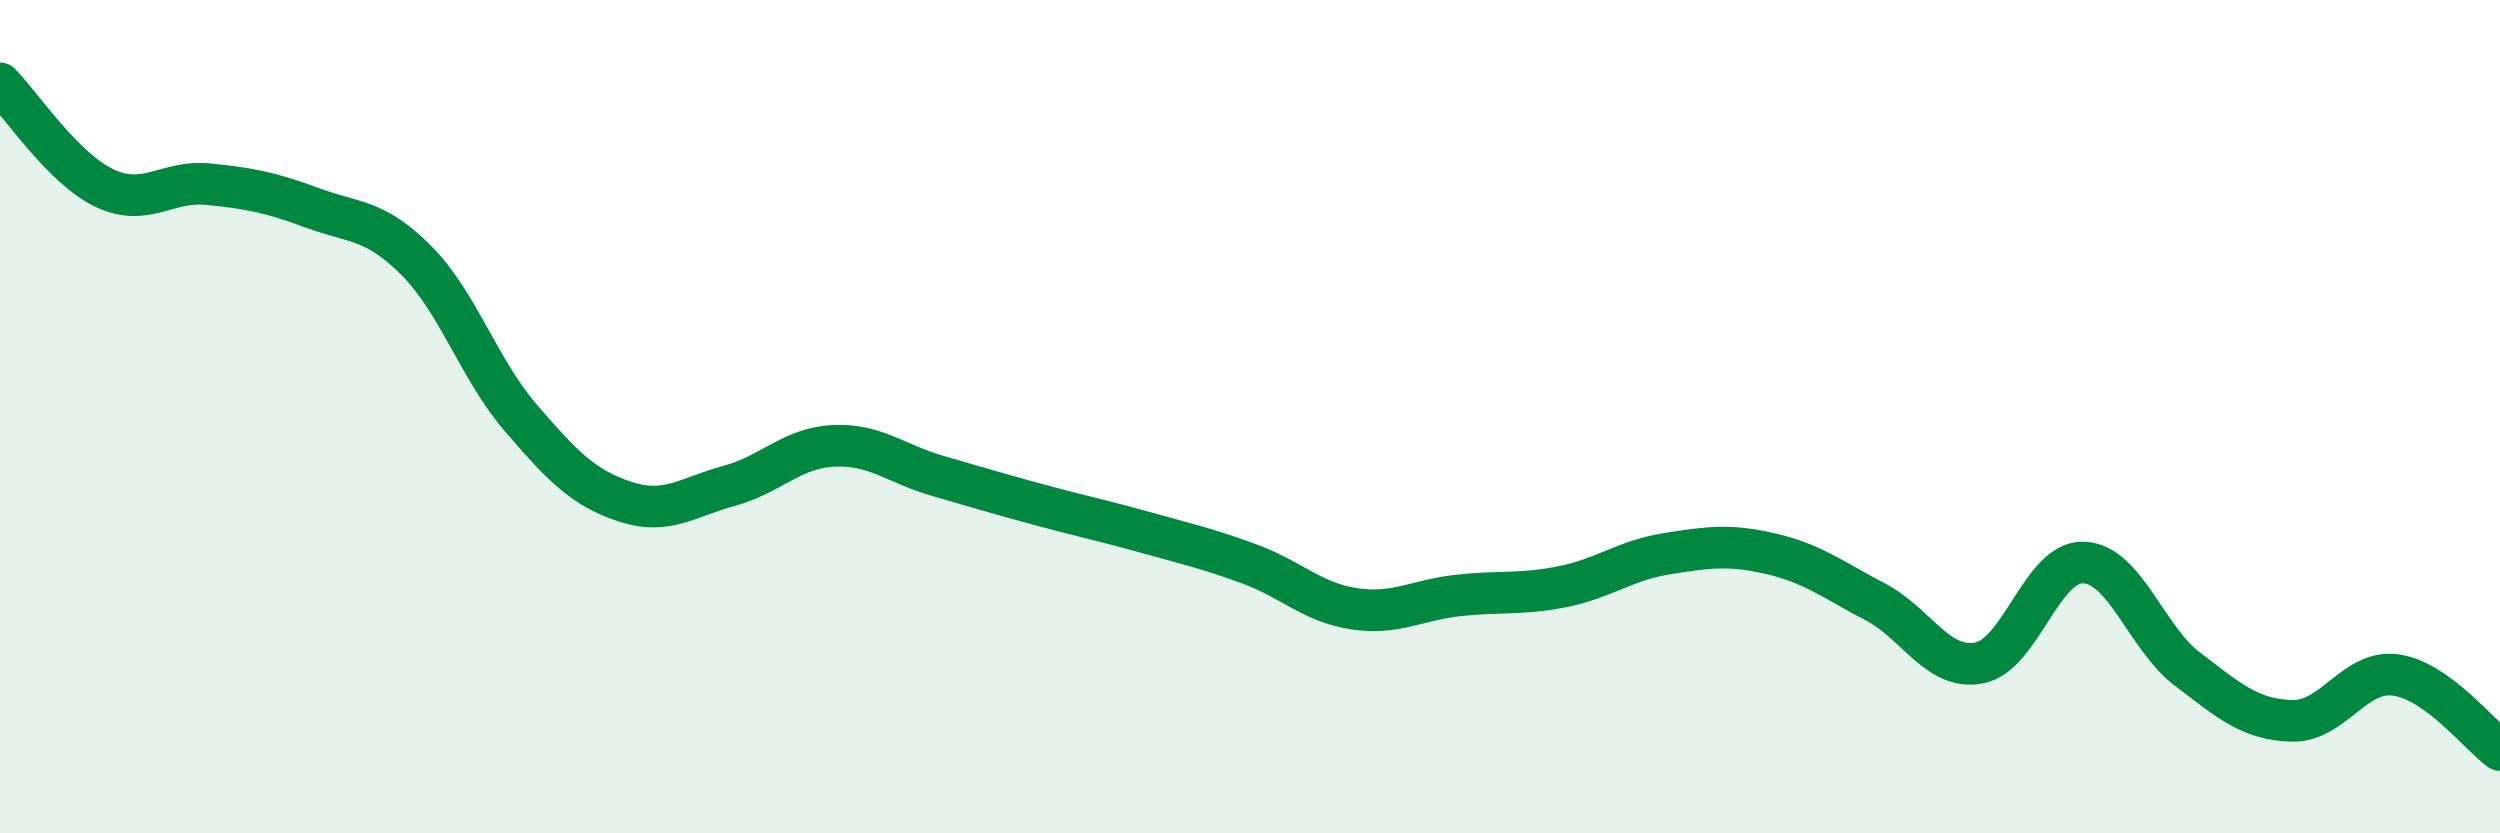
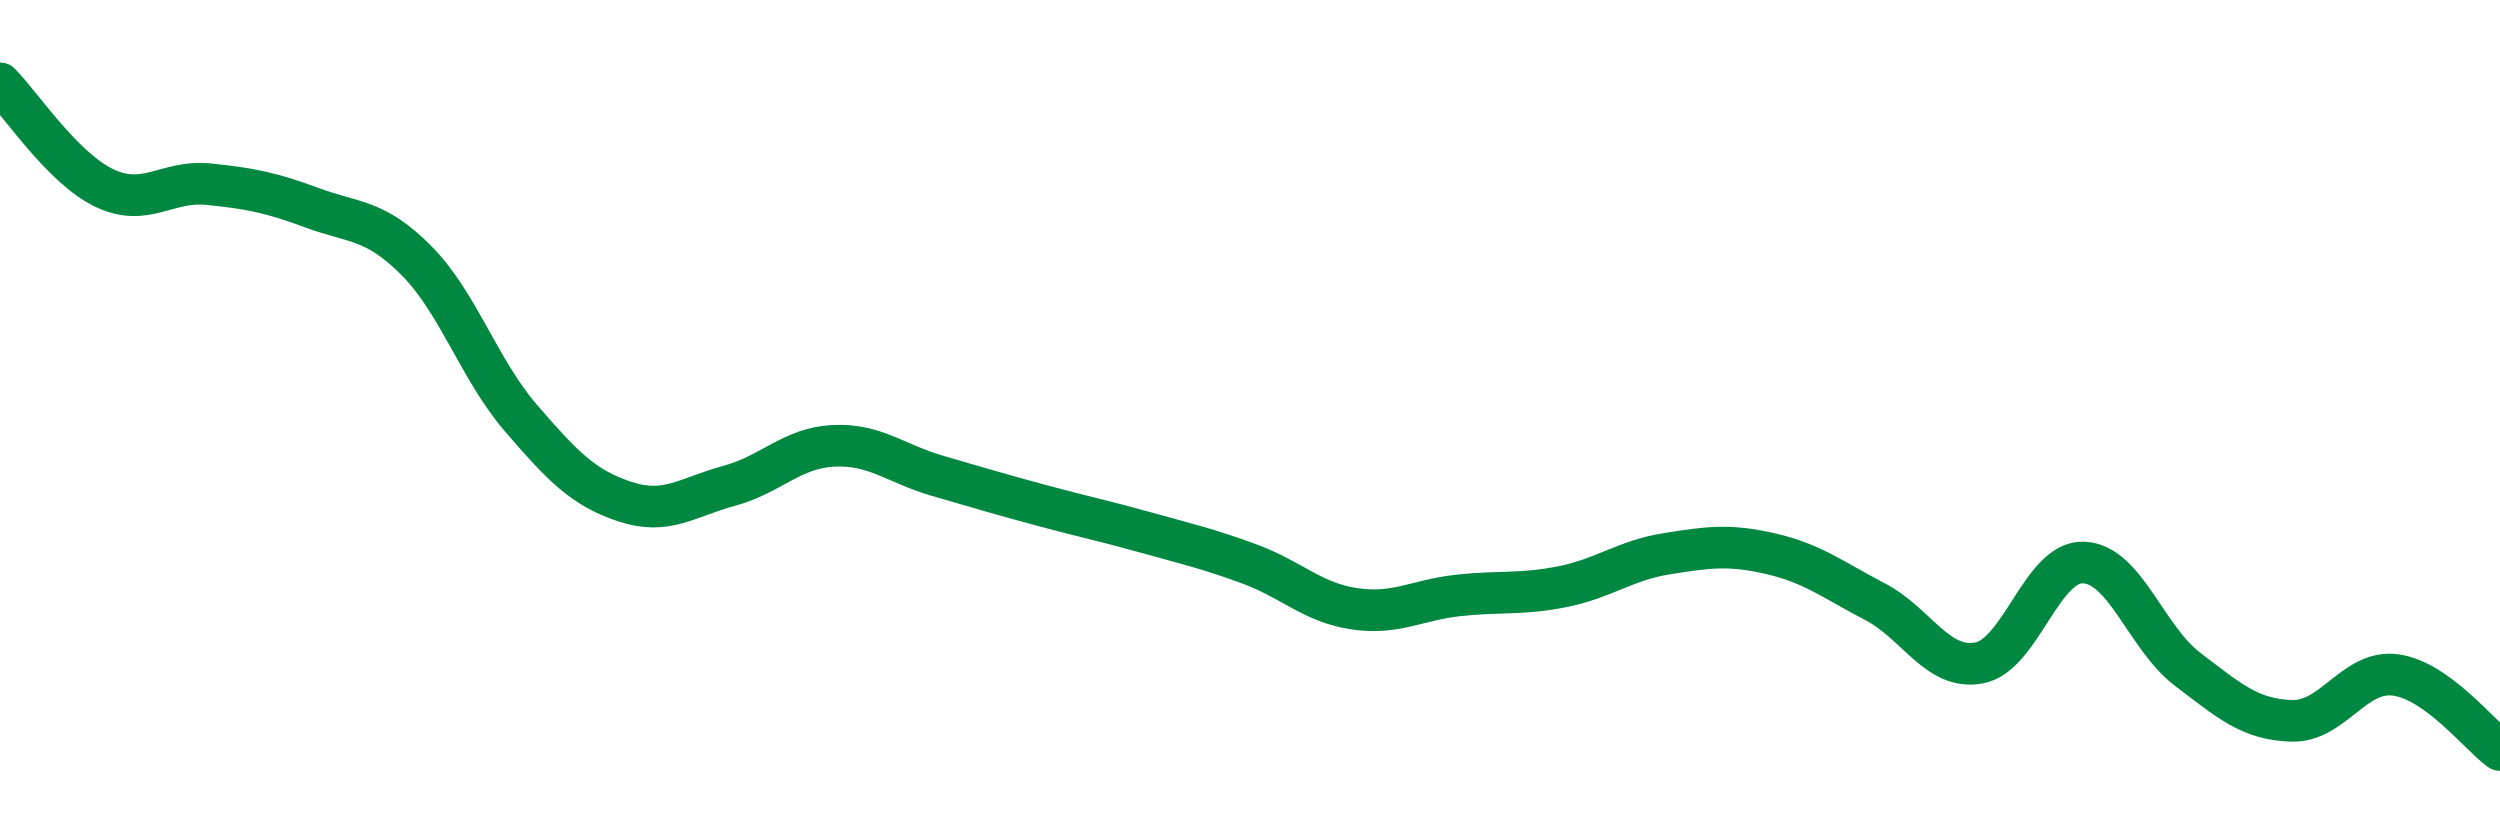
<svg xmlns="http://www.w3.org/2000/svg" width="60" height="20" viewBox="0 0 60 20">
-   <path d="M 0,2 C 0.5,2.5 1.5,4.03 2.5,4.51 C 3.5,4.99 4,4.32 5,4.42 C 6,4.52 6.5,4.62 7.5,4.99 C 8.5,5.36 9,5.25 10,6.26 C 11,7.27 11.5,8.87 12.5,10.03 C 13.5,11.19 14,11.71 15,12.04 C 16,12.37 16.5,11.93 17.5,11.66 C 18.5,11.39 19,10.75 20,10.7 C 21,10.65 21.5,11.13 22.5,11.42 C 23.5,11.71 24,11.86 25,12.13 C 26,12.4 26.5,12.5 27.5,12.78 C 28.5,13.06 29,13.17 30,13.54 C 31,13.91 31.5,14.46 32.5,14.61 C 33.5,14.76 34,14.4 35,14.29 C 36,14.18 36.5,14.28 37.5,14.08 C 38.5,13.88 39,13.45 40,13.29 C 41,13.13 41.5,13.06 42.5,13.29 C 43.5,13.52 44,13.92 45,14.44 C 46,14.96 46.5,16.1 47.5,15.91 C 48.5,15.72 49,13.47 50,13.5 C 51,13.53 51.5,15.3 52.5,16.06 C 53.5,16.82 54,17.27 55,17.3 C 56,17.33 56.5,16.06 57.5,16.2 C 58.5,16.34 59.5,17.64 60,18L60 20L0 20Z" fill="#008740" opacity="0.1" stroke-linecap="round" stroke-linejoin="round" />
  <path d="M 0,2 C 0.5,2.5 1.5,4.03 2.5,4.51 C 3.5,4.99 4,4.32 5,4.42 C 6,4.52 6.5,4.62 7.5,4.99 C 8.5,5.36 9,5.25 10,6.26 C 11,7.27 11.5,8.87 12.5,10.03 C 13.5,11.19 14,11.71 15,12.04 C 16,12.37 16.5,11.93 17.5,11.66 C 18.5,11.39 19,10.75 20,10.7 C 21,10.65 21.5,11.13 22.5,11.42 C 23.5,11.71 24,11.86 25,12.13 C 26,12.4 26.5,12.5 27.5,12.78 C 28.5,13.06 29,13.17 30,13.54 C 31,13.91 31.5,14.46 32.5,14.61 C 33.5,14.76 34,14.4 35,14.29 C 36,14.18 36.5,14.28 37.5,14.08 C 38.5,13.88 39,13.45 40,13.29 C 41,13.13 41.5,13.06 42.5,13.29 C 43.5,13.52 44,13.92 45,14.44 C 46,14.96 46.5,16.1 47.5,15.91 C 48.5,15.72 49,13.47 50,13.5 C 51,13.53 51.5,15.3 52.5,16.06 C 53.5,16.82 54,17.27 55,17.3 C 56,17.33 56.5,16.06 57.5,16.2 C 58.5,16.34 59.5,17.64 60,18" stroke="#008740" stroke-width="1" fill="none" stroke-linecap="round" stroke-linejoin="round" />
</svg>